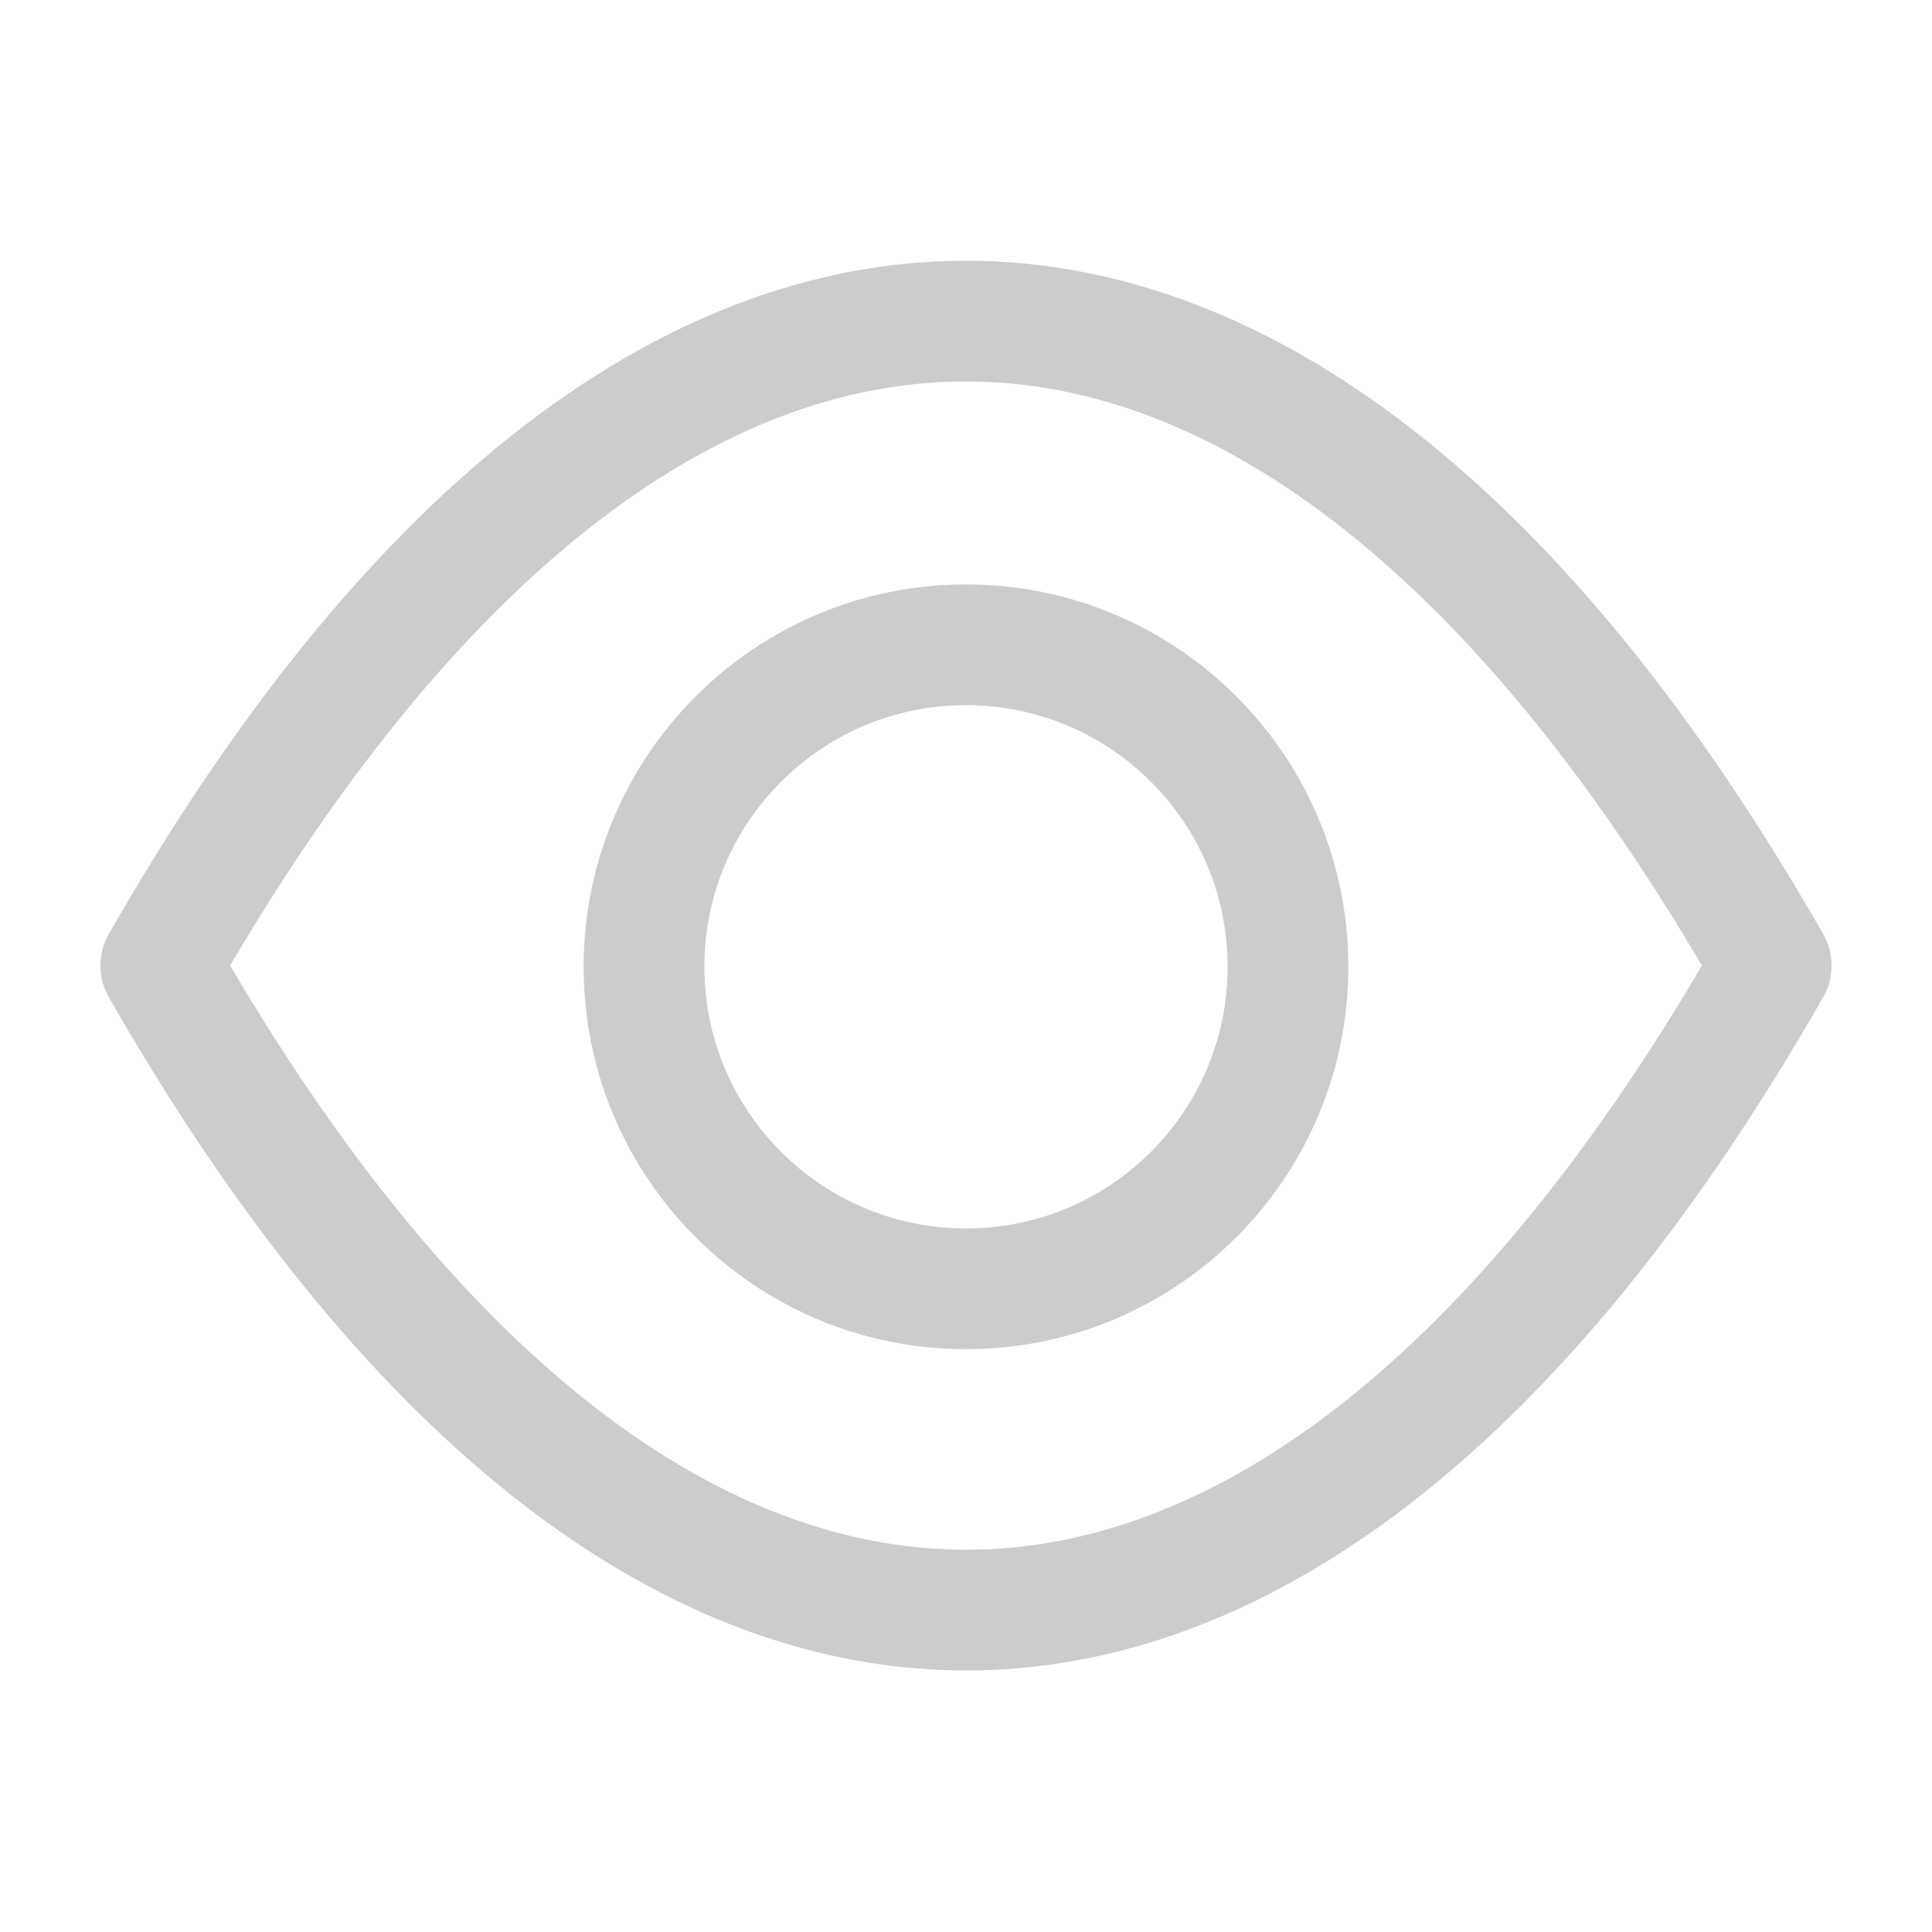
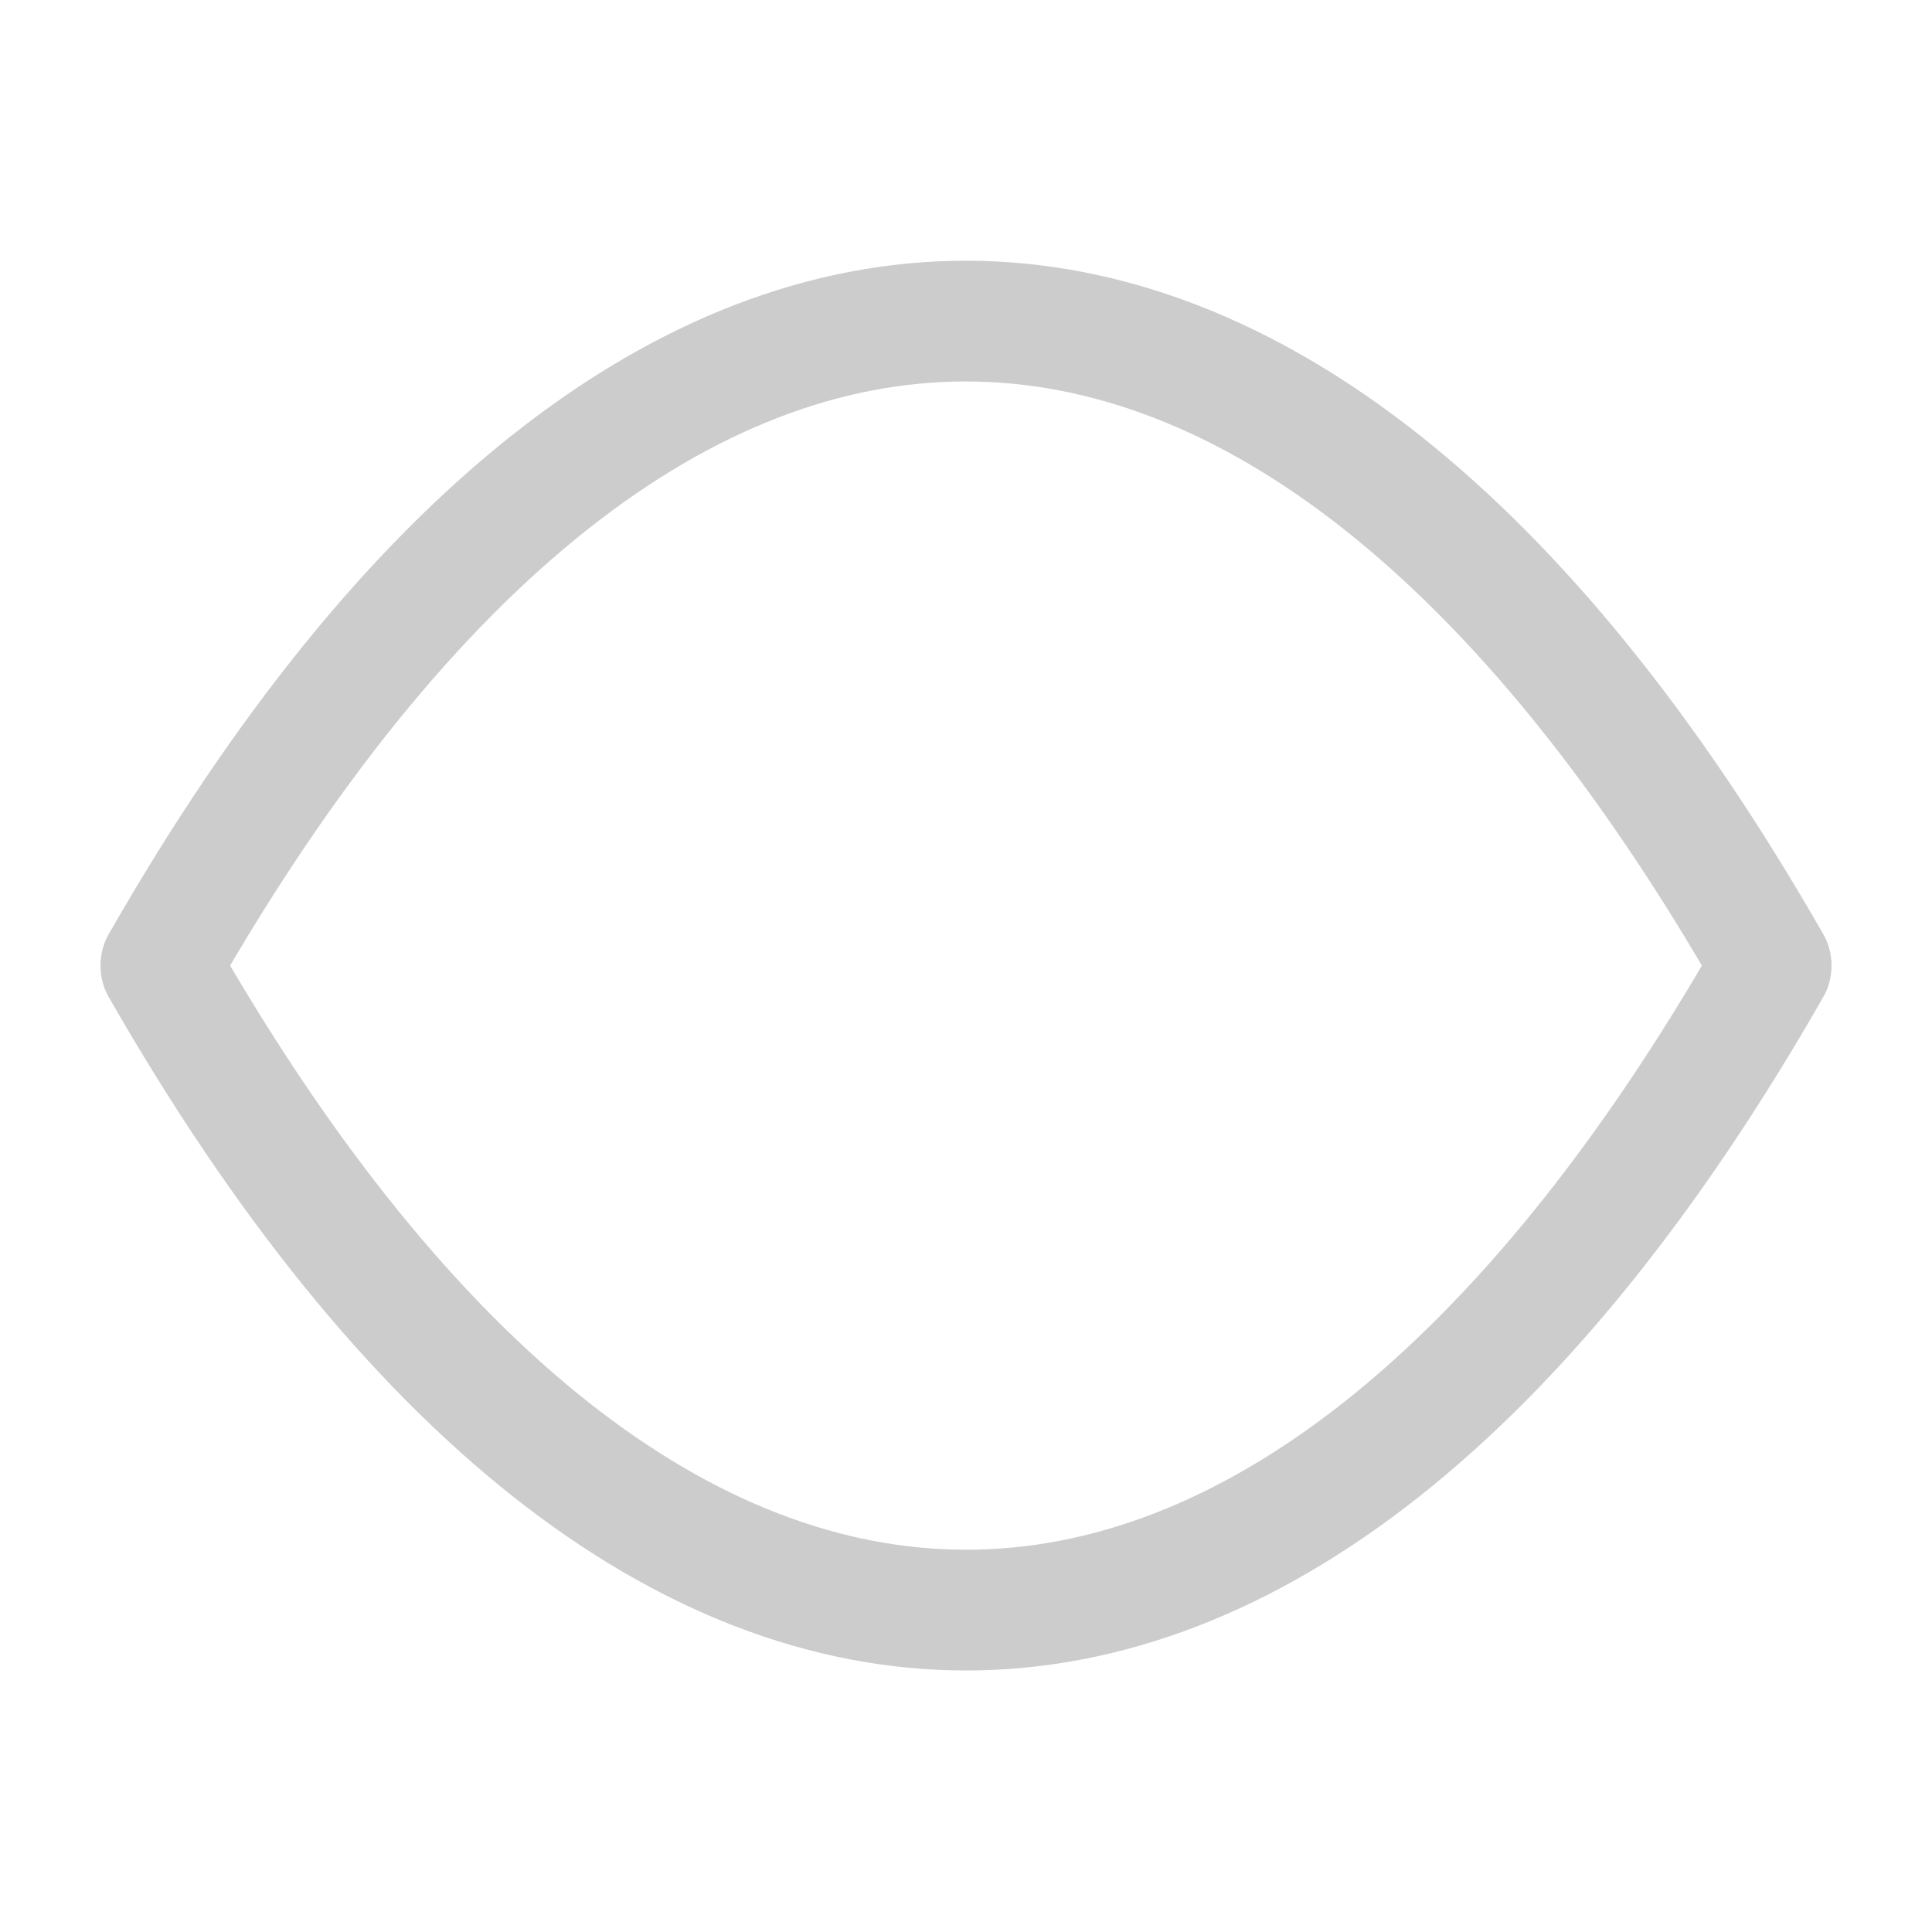
<svg xmlns="http://www.w3.org/2000/svg" width="800px" height="800px" viewBox="0 0 24 24" fill="none">
  <g id="SVGRepo_bgCarrier" stroke-width="0" />
  <g id="SVGRepo_tracerCarrier" stroke-linecap="round" stroke-linejoin="round" />
  <g id="SVGRepo_iconCarrier">
-     <path d="M12 16.01C14.209 16.01 16 14.219 16 12.01C16 9.801 14.209 8.01 12 8.01C9.791 8.01 8 9.801 8 12.01C8 14.219 9.791 16.01 12 16.01Z" stroke="#ccc" stroke-width="1.5" stroke-linecap="round" stroke-linejoin="round" />
    <path d="M2 11.98C8.09 1.32 15.91 1.33 22 11.98" stroke="#ccc" stroke-width="1.5" stroke-linecap="round" stroke-linejoin="round" />
    <path d="M22 12.01C15.91 22.67 8.09 22.66 2 12.01" stroke="#ccc" stroke-width="1.5" stroke-linecap="round" stroke-linejoin="round" />
  </g>
</svg>